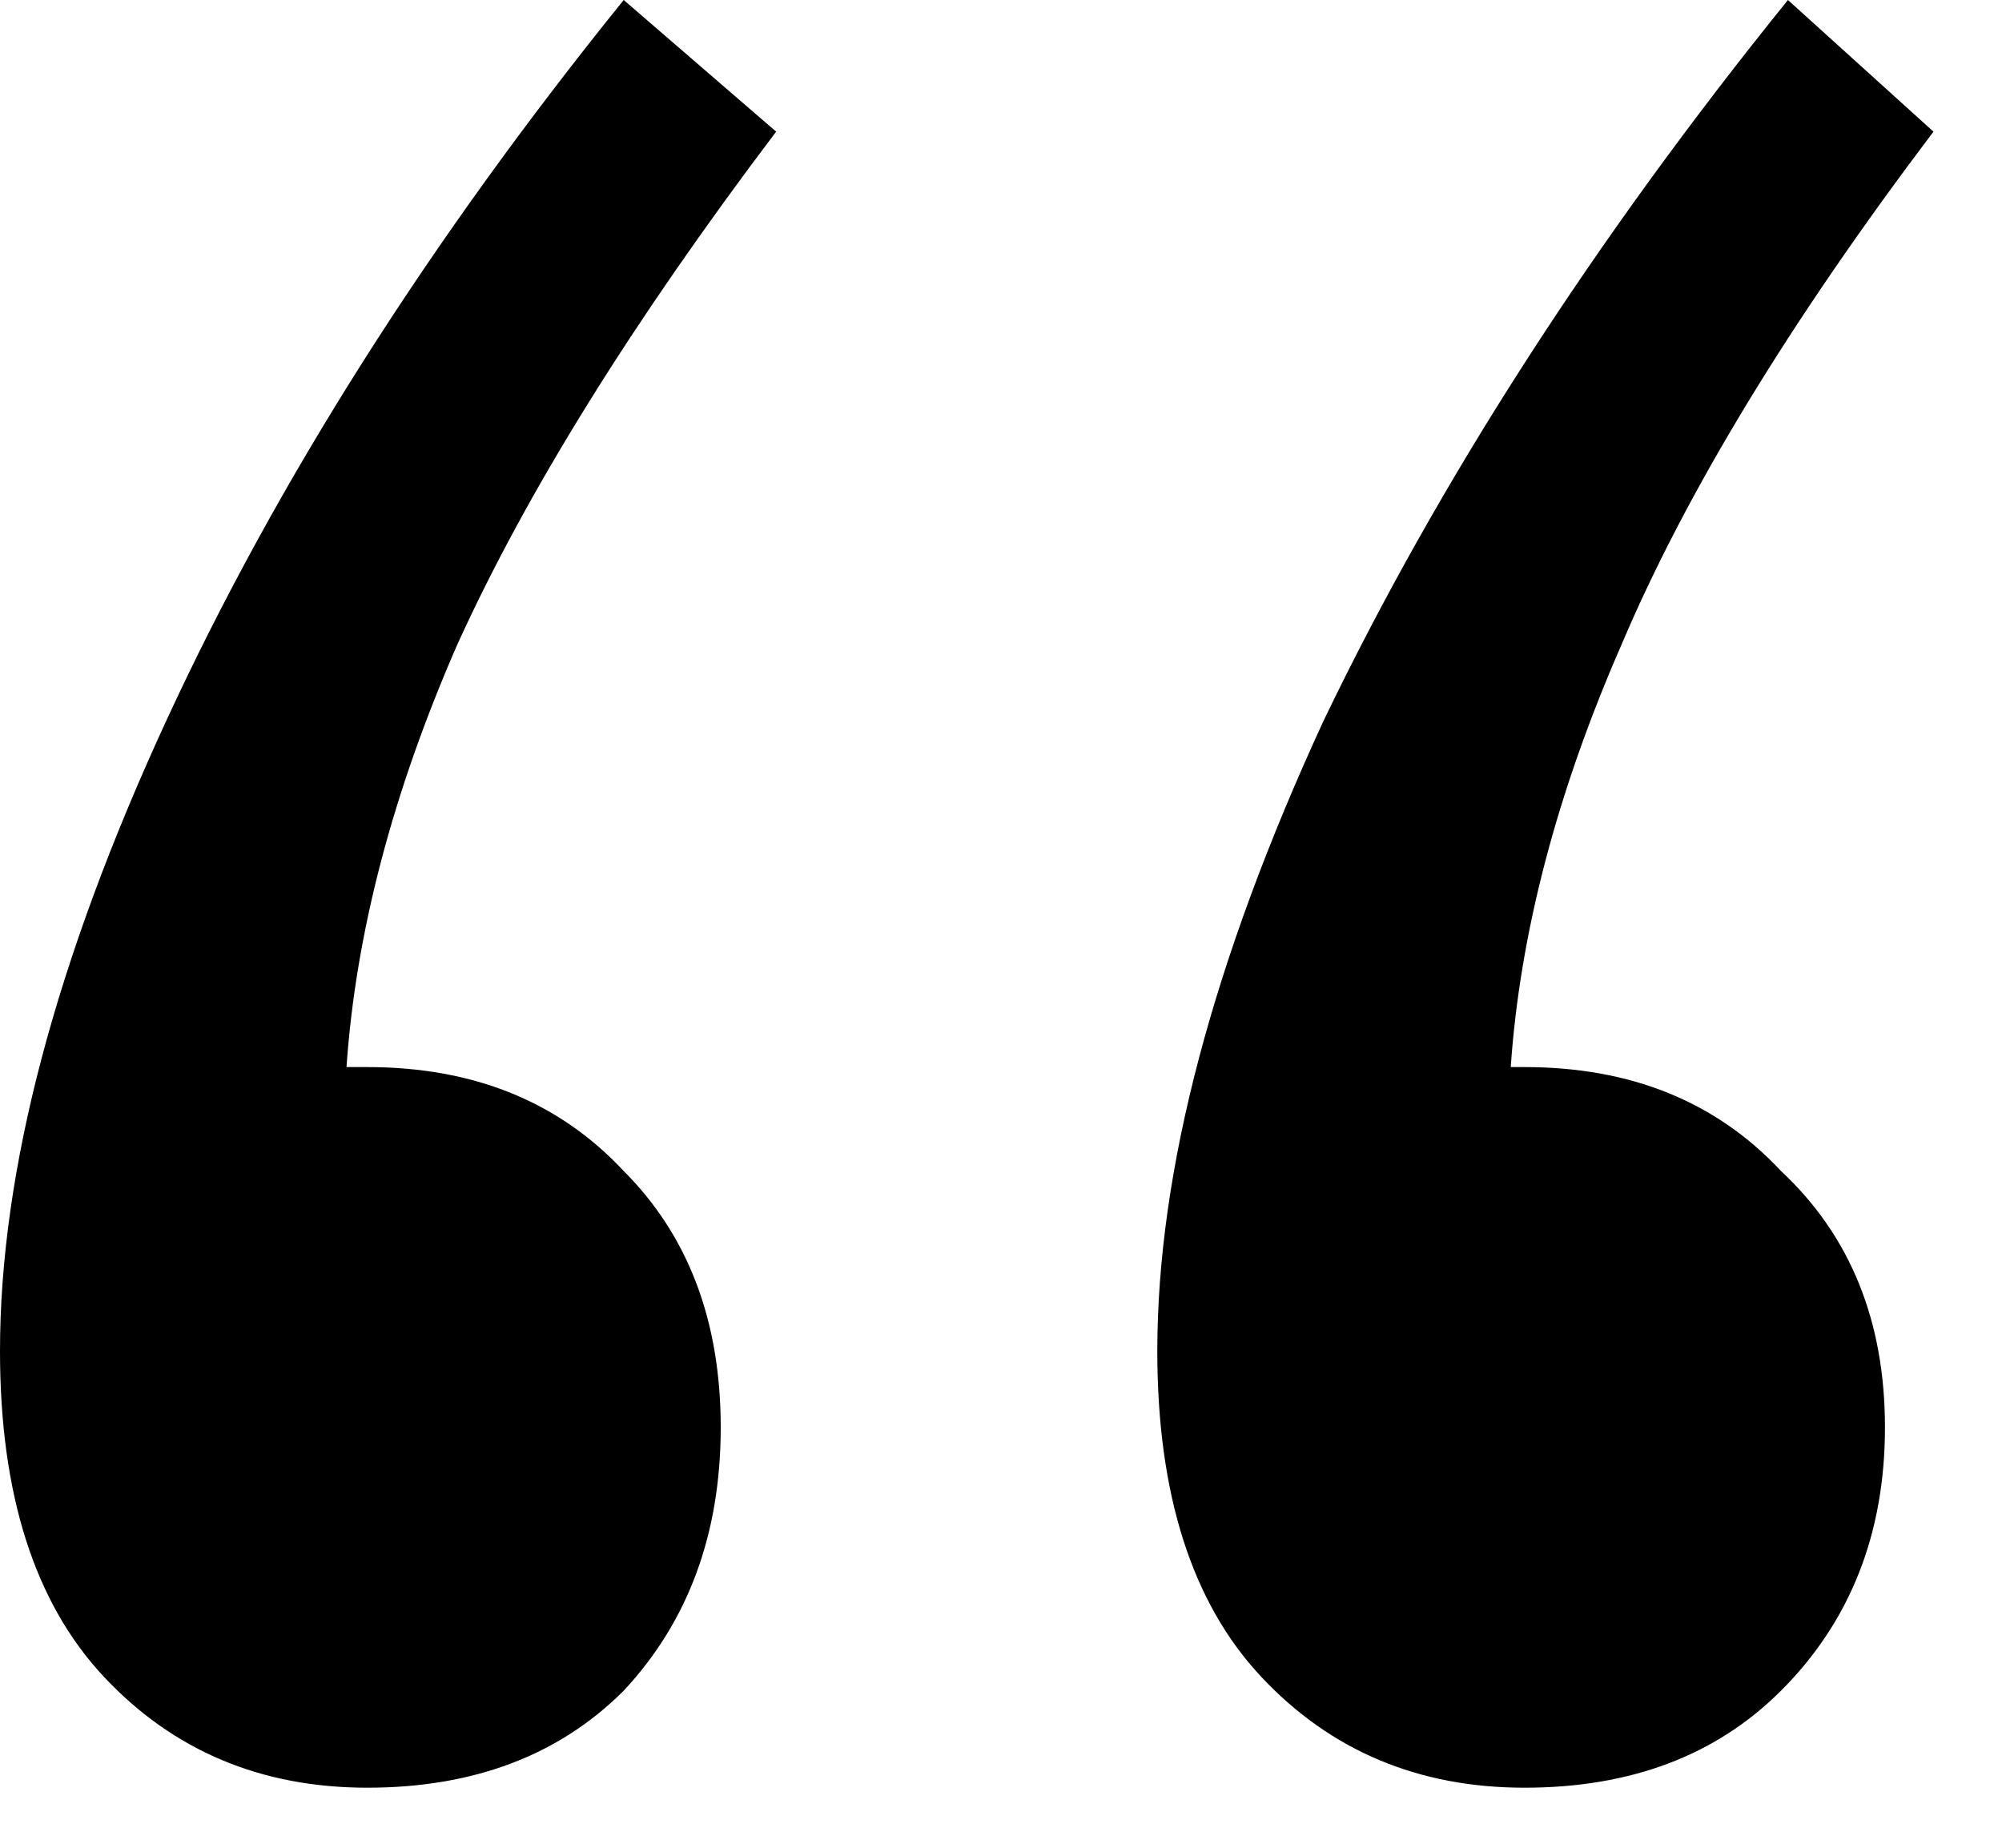
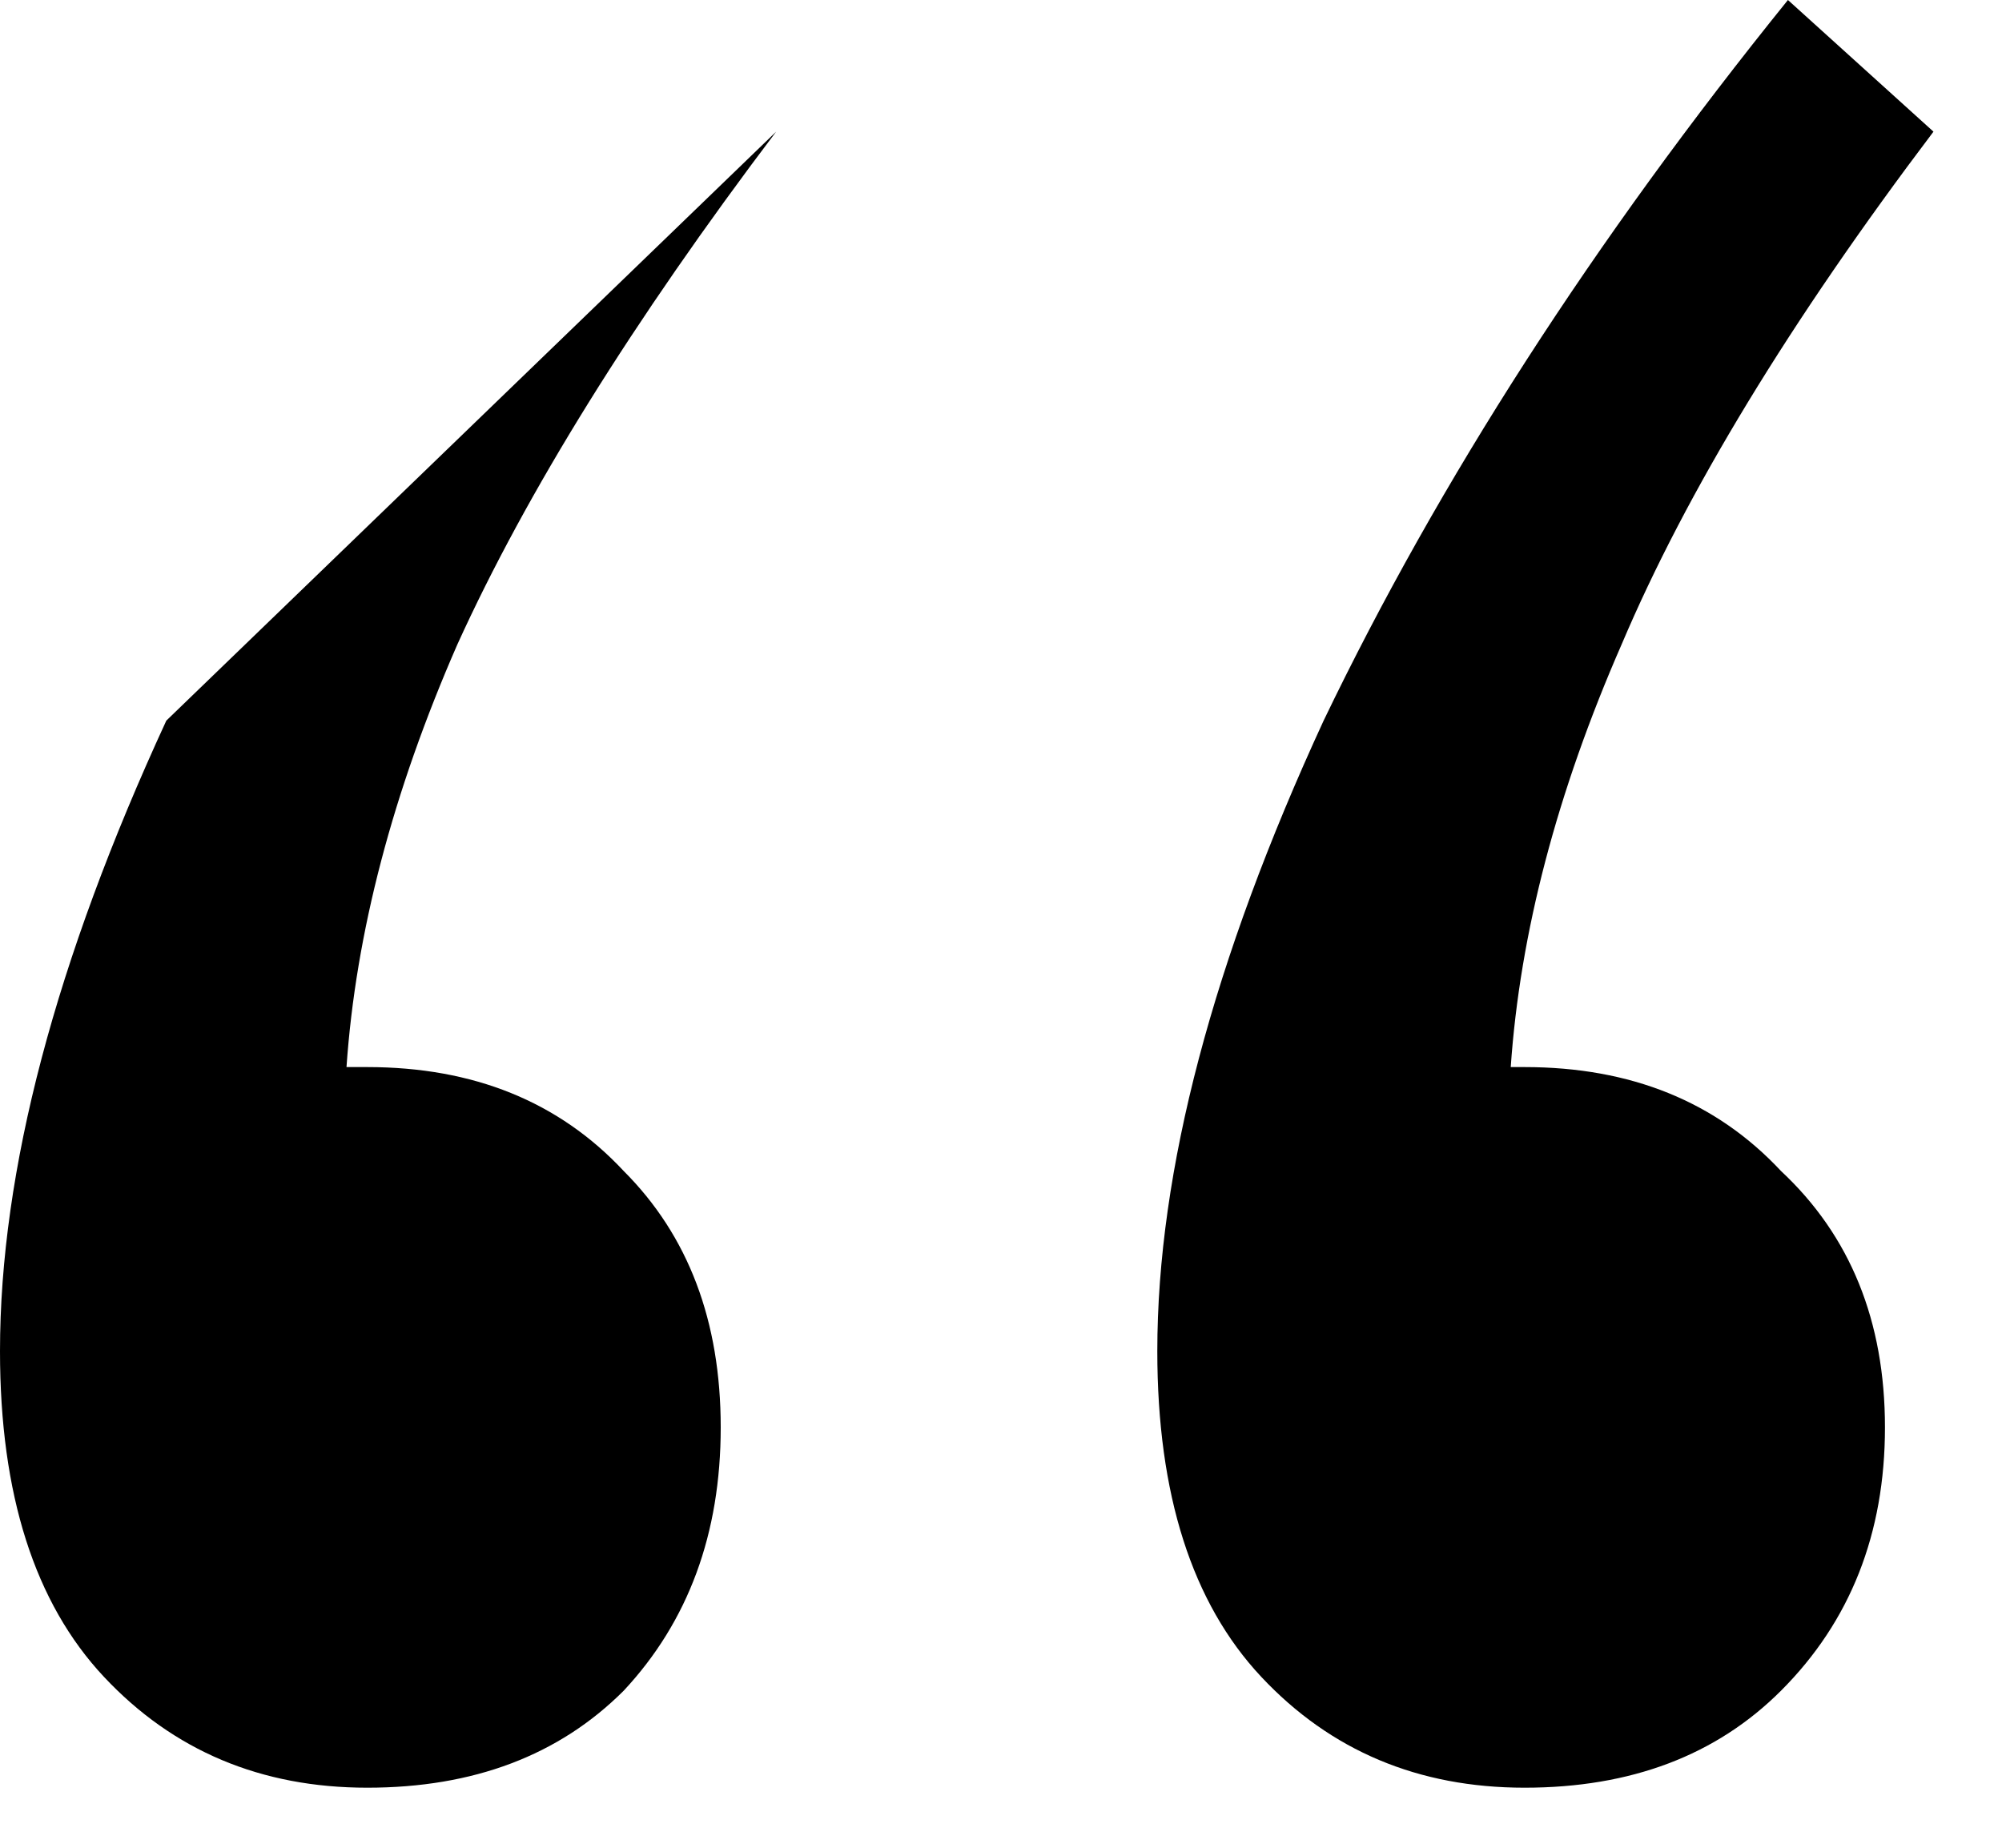
<svg xmlns="http://www.w3.org/2000/svg" fill="none" height="100%" overflow="visible" preserveAspectRatio="none" style="display: block;" viewBox="0 0 26 24" width="100%">
-   <path d="M24.48 18.54C24.48 19.92 24.03 21.06 23.13 21.96C22.29 22.8 21.18 23.22 19.8 23.22C18.42 23.22 17.28 22.74 16.38 21.78C15.48 20.82 15.03 19.41 15.03 17.55C15.03 15.21 15.75 12.48 17.19 9.36C18.69 6.24 20.7 3.12 23.22 0L25.11 1.71C23.25 4.17 21.9 6.39 21.06 8.37C20.22 10.29 19.74 12.12 19.62 13.86H19.8C21.18 13.86 22.29 14.31 23.13 15.21C24.03 16.05 24.48 17.16 24.48 18.54ZM9.36 18.54C9.36 19.92 8.94 21.06 8.1 21.96C7.26 22.8 6.15 23.22 4.77 23.22C3.39 23.22 2.25 22.74 1.35 21.78C0.45 20.82 0 19.41 0 17.55C0 15.21 0.72 12.48 2.16 9.36C3.6 6.24 5.58 3.12 8.1 0L10.08 1.71C8.22 4.17 6.84 6.39 5.94 8.37C5.1 10.29 4.62 12.12 4.5 13.86H4.77C6.15 13.86 7.26 14.31 8.1 15.21C8.94 16.05 9.36 17.16 9.36 18.54Z" fill="black" id="" />
+   <path d="M24.48 18.54C24.48 19.92 24.03 21.06 23.13 21.96C22.29 22.8 21.18 23.22 19.8 23.22C18.42 23.22 17.28 22.74 16.38 21.78C15.48 20.82 15.03 19.41 15.03 17.55C15.03 15.21 15.75 12.48 17.19 9.36C18.69 6.24 20.7 3.12 23.22 0L25.11 1.71C23.25 4.17 21.9 6.39 21.06 8.37C20.22 10.29 19.74 12.12 19.62 13.86H19.8C21.18 13.86 22.29 14.31 23.13 15.21C24.03 16.05 24.48 17.16 24.48 18.54ZM9.36 18.54C9.36 19.92 8.94 21.06 8.1 21.96C7.26 22.8 6.15 23.22 4.77 23.22C3.39 23.22 2.25 22.74 1.35 21.78C0.45 20.82 0 19.41 0 17.55C0 15.21 0.72 12.48 2.16 9.36L10.08 1.71C8.22 4.17 6.84 6.39 5.94 8.37C5.1 10.29 4.62 12.12 4.5 13.86H4.77C6.15 13.86 7.26 14.31 8.1 15.21C8.94 16.05 9.36 17.16 9.36 18.54Z" fill="black" id="" />
</svg>